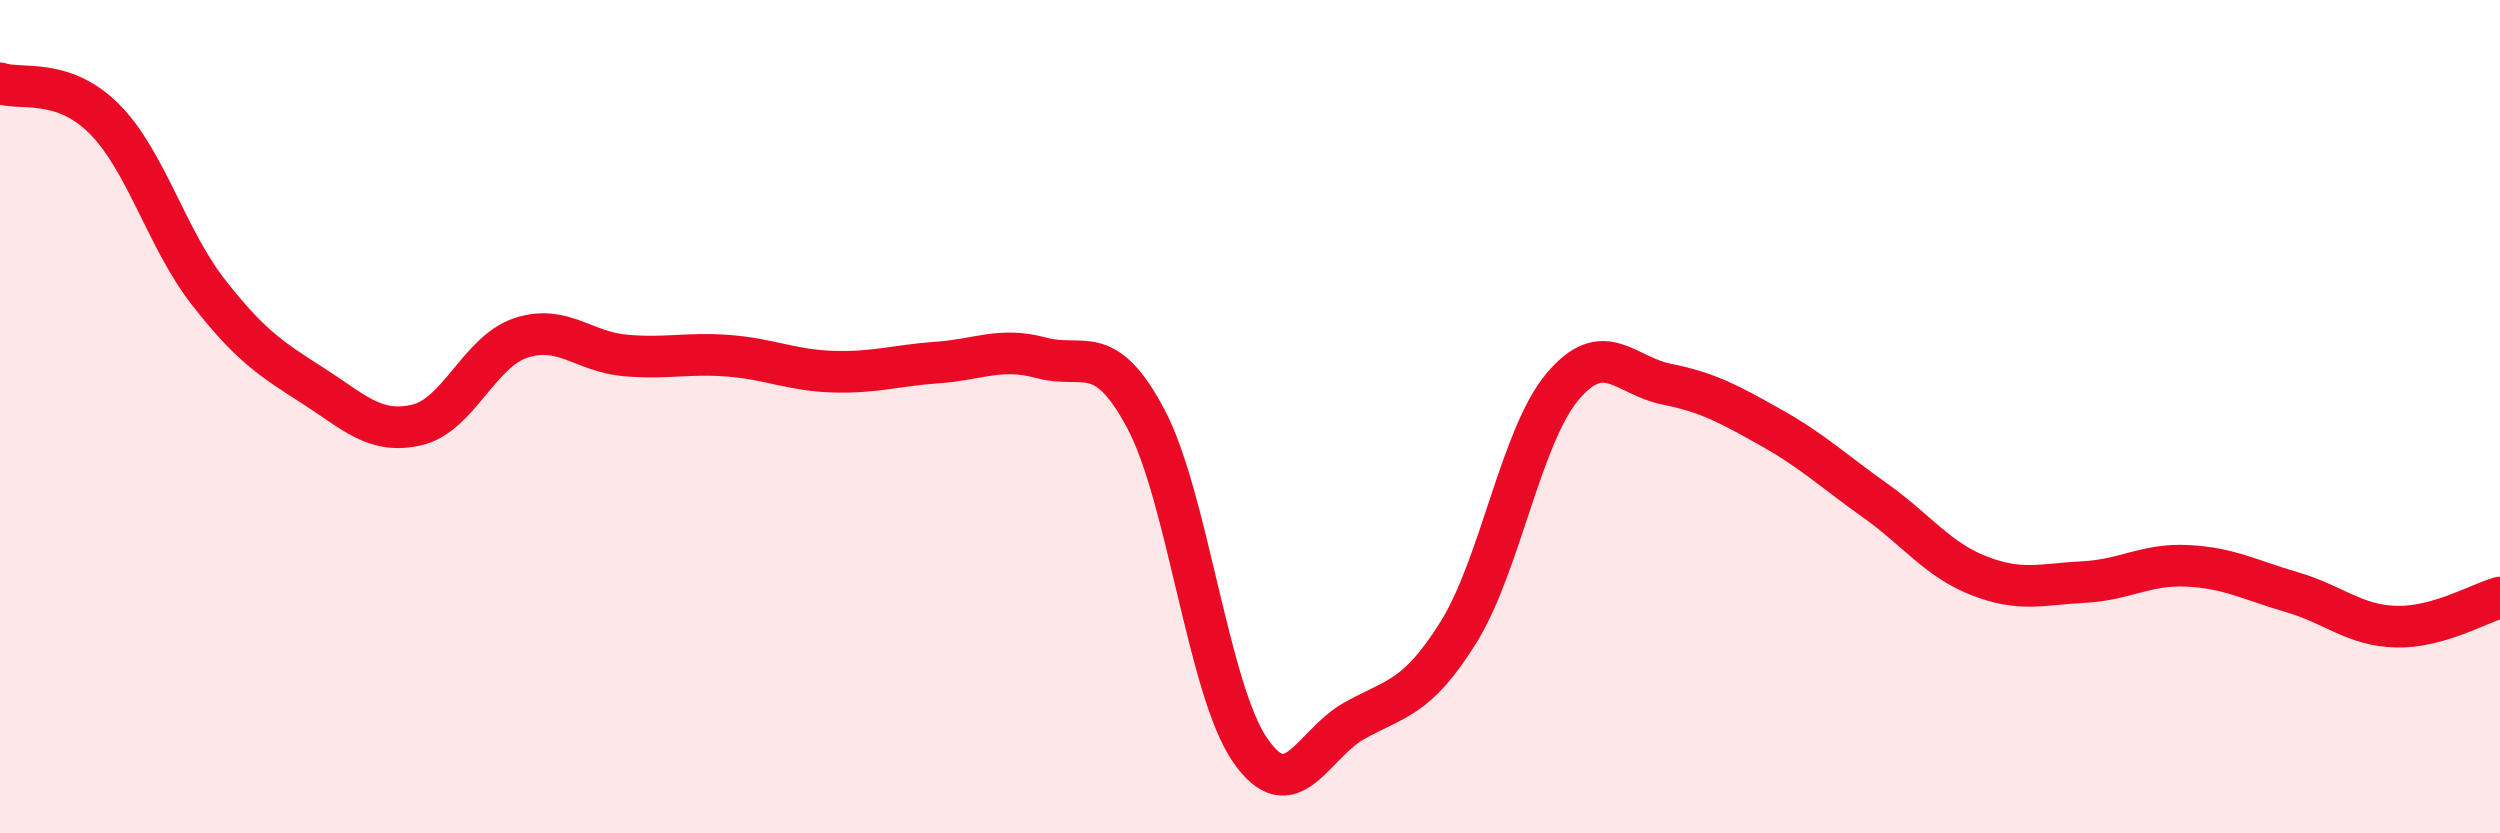
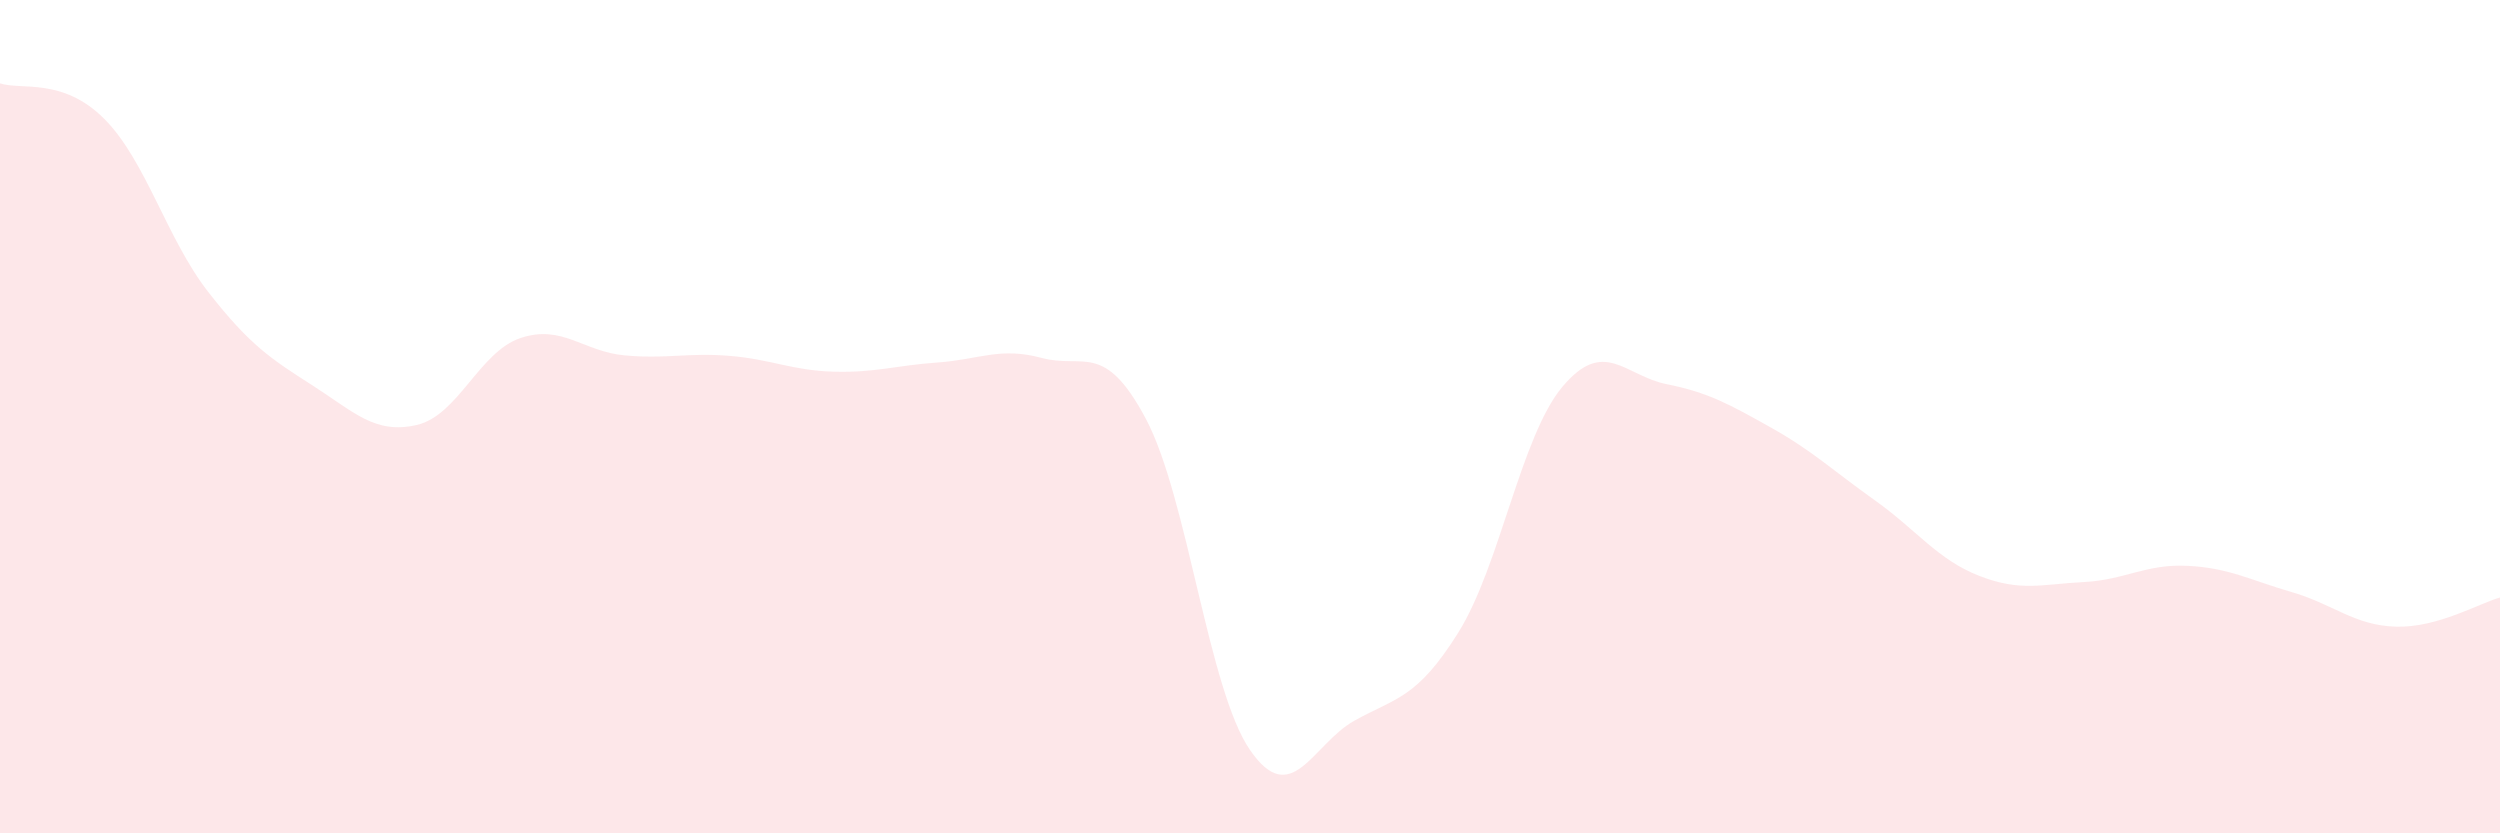
<svg xmlns="http://www.w3.org/2000/svg" width="60" height="20" viewBox="0 0 60 20">
-   <path d="M 0,2 C 0.5,2.17 1.5,1.85 2.5,2.85 C 3.5,3.85 4,5.73 5,7.01 C 6,8.29 6.5,8.61 7.5,9.25 C 8.5,9.89 9,10.43 10,10.2 C 11,9.97 11.5,8.44 12.5,8.11 C 13.5,7.78 14,8.44 15,8.53 C 16,8.62 16.5,8.46 17.5,8.54 C 18.5,8.62 19,8.89 20,8.92 C 21,8.95 21.5,8.77 22.5,8.7 C 23.5,8.63 24,8.32 25,8.59 C 26,8.86 26.5,8.17 27.5,10.05 C 28.5,11.93 29,16.55 30,18 C 31,19.45 31.5,17.86 32.5,17.3 C 33.5,16.74 34,16.78 35,15.18 C 36,13.58 36.5,10.47 37.5,9.28 C 38.5,8.09 39,9.02 40,9.22 C 41,9.42 41.5,9.7 42.5,10.26 C 43.5,10.82 44,11.3 45,12.01 C 46,12.72 46.5,13.43 47.5,13.82 C 48.5,14.21 49,14.02 50,13.97 C 51,13.92 51.5,13.53 52.5,13.58 C 53.5,13.63 54,13.92 55,14.21 C 56,14.5 56.5,15.01 57.5,15.04 C 58.5,15.07 59.5,14.48 60,14.34L60 20L0 20Z" fill="#EB0A25" opacity="0.1" stroke-linecap="round" stroke-linejoin="round" />
-   <path d="M 0,2 C 0.5,2.17 1.5,1.85 2.5,2.85 C 3.5,3.85 4,5.73 5,7.01 C 6,8.29 6.5,8.61 7.5,9.25 C 8.5,9.89 9,10.43 10,10.2 C 11,9.97 11.5,8.44 12.5,8.11 C 13.5,7.78 14,8.44 15,8.53 C 16,8.62 16.5,8.46 17.5,8.54 C 18.5,8.62 19,8.89 20,8.92 C 21,8.95 21.5,8.77 22.5,8.7 C 23.5,8.63 24,8.32 25,8.59 C 26,8.86 26.5,8.17 27.5,10.05 C 28.5,11.93 29,16.55 30,18 C 31,19.45 31.5,17.86 32.5,17.3 C 33.5,16.74 34,16.78 35,15.18 C 36,13.58 36.5,10.47 37.5,9.28 C 38.5,8.09 39,9.02 40,9.22 C 41,9.42 41.5,9.7 42.5,10.26 C 43.5,10.82 44,11.3 45,12.01 C 46,12.72 46.5,13.43 47.5,13.82 C 48.5,14.21 49,14.02 50,13.97 C 51,13.92 51.5,13.53 52.5,13.58 C 53.5,13.63 54,13.92 55,14.21 C 56,14.5 56.5,15.01 57.5,15.04 C 58.5,15.07 59.5,14.48 60,14.34" stroke="#EB0A25" stroke-width="1" fill="none" stroke-linecap="round" stroke-linejoin="round" />
+   <path d="M 0,2 C 0.5,2.17 1.5,1.85 2.5,2.85 C 3.5,3.85 4,5.73 5,7.01 C 6,8.29 6.5,8.61 7.5,9.25 C 8.5,9.89 9,10.43 10,10.2 C 11,9.97 11.5,8.44 12.5,8.11 C 13.5,7.78 14,8.44 15,8.53 C 16,8.62 16.5,8.46 17.5,8.54 C 18.5,8.62 19,8.89 20,8.92 C 21,8.95 21.5,8.77 22.5,8.7 C 23.5,8.63 24,8.32 25,8.59 C 26,8.86 26.5,8.17 27.5,10.05 C 28.5,11.93 29,16.55 30,18 C 31,19.45 31.5,17.86 32.5,17.3 C 33.5,16.74 34,16.78 35,15.18 C 36,13.58 36.5,10.47 37.5,9.28 C 38.5,8.09 39,9.02 40,9.22 C 41,9.42 41.5,9.7 42.5,10.26 C 43.5,10.82 44,11.3 45,12.01 C 46,12.72 46.5,13.43 47.5,13.82 C 48.5,14.21 49,14.02 50,13.97 C 51,13.92 51.5,13.53 52.5,13.58 C 53.5,13.63 54,13.92 55,14.21 C 56,14.5 56.5,15.01 57.5,15.04 C 58.5,15.07 59.5,14.48 60,14.34L60 20L0 20" fill="#EB0A25" opacity="0.1" stroke-linecap="round" stroke-linejoin="round" />
</svg>